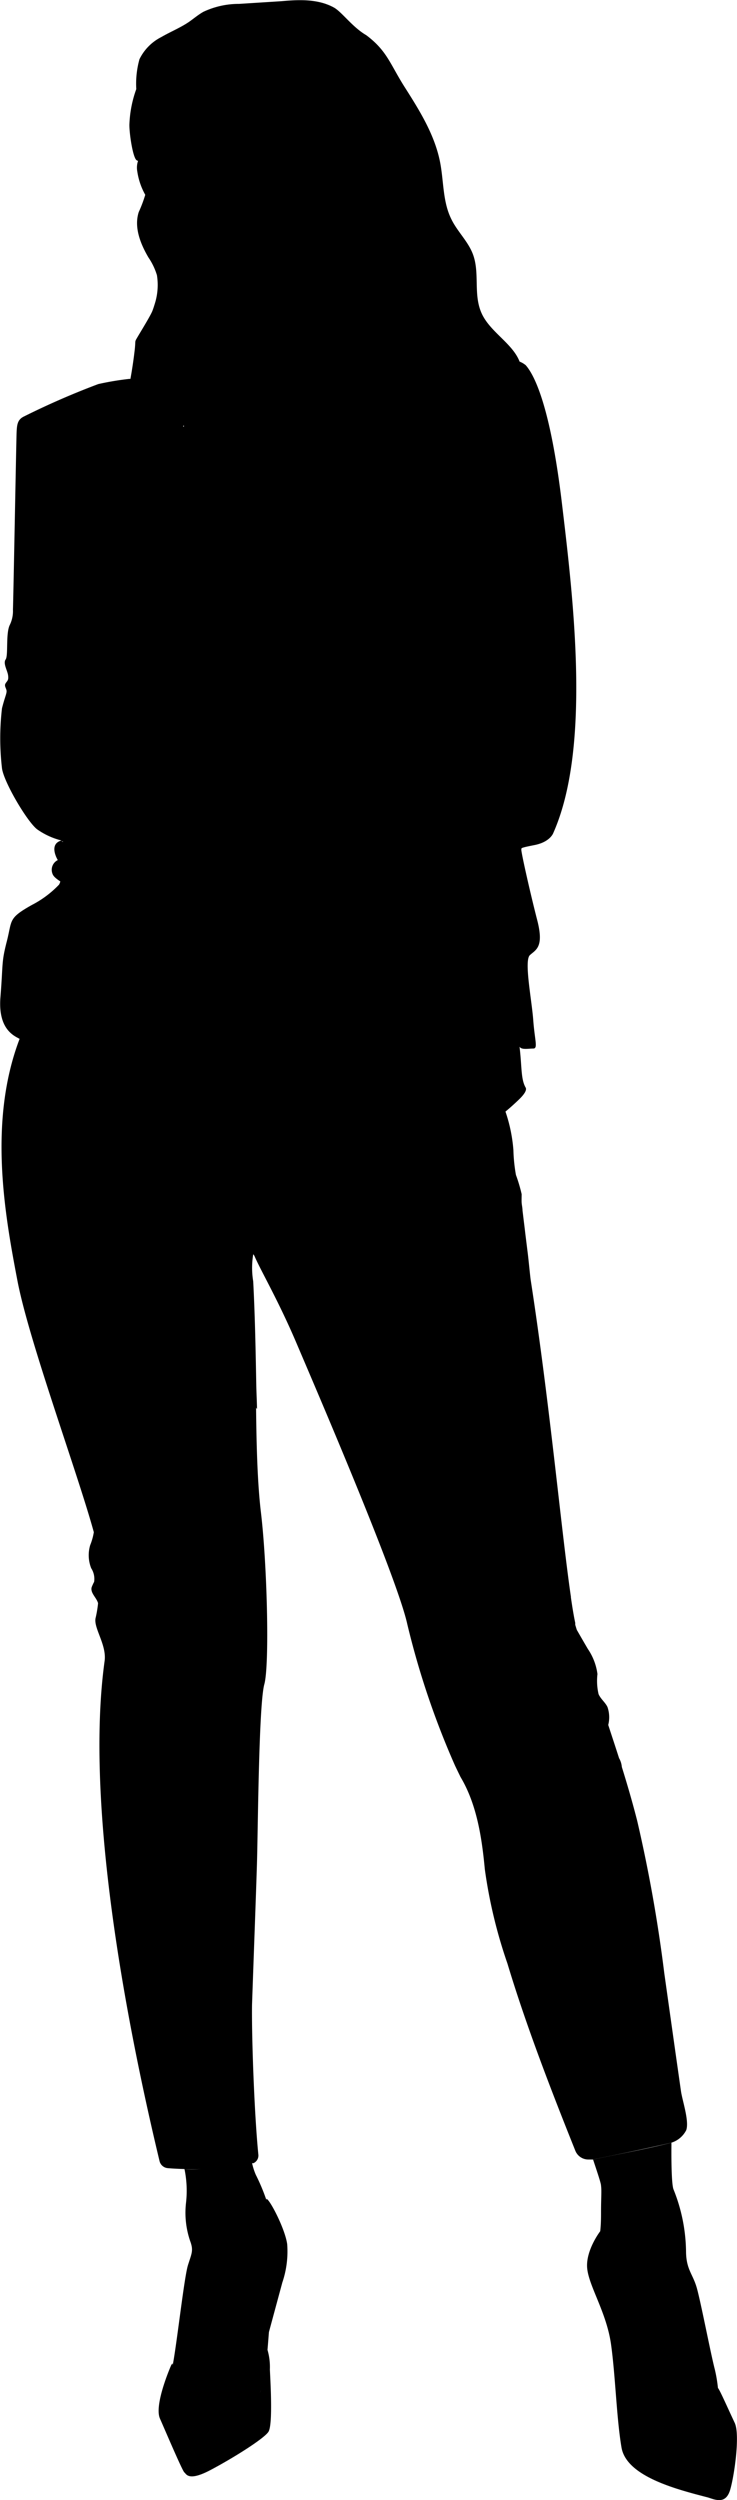
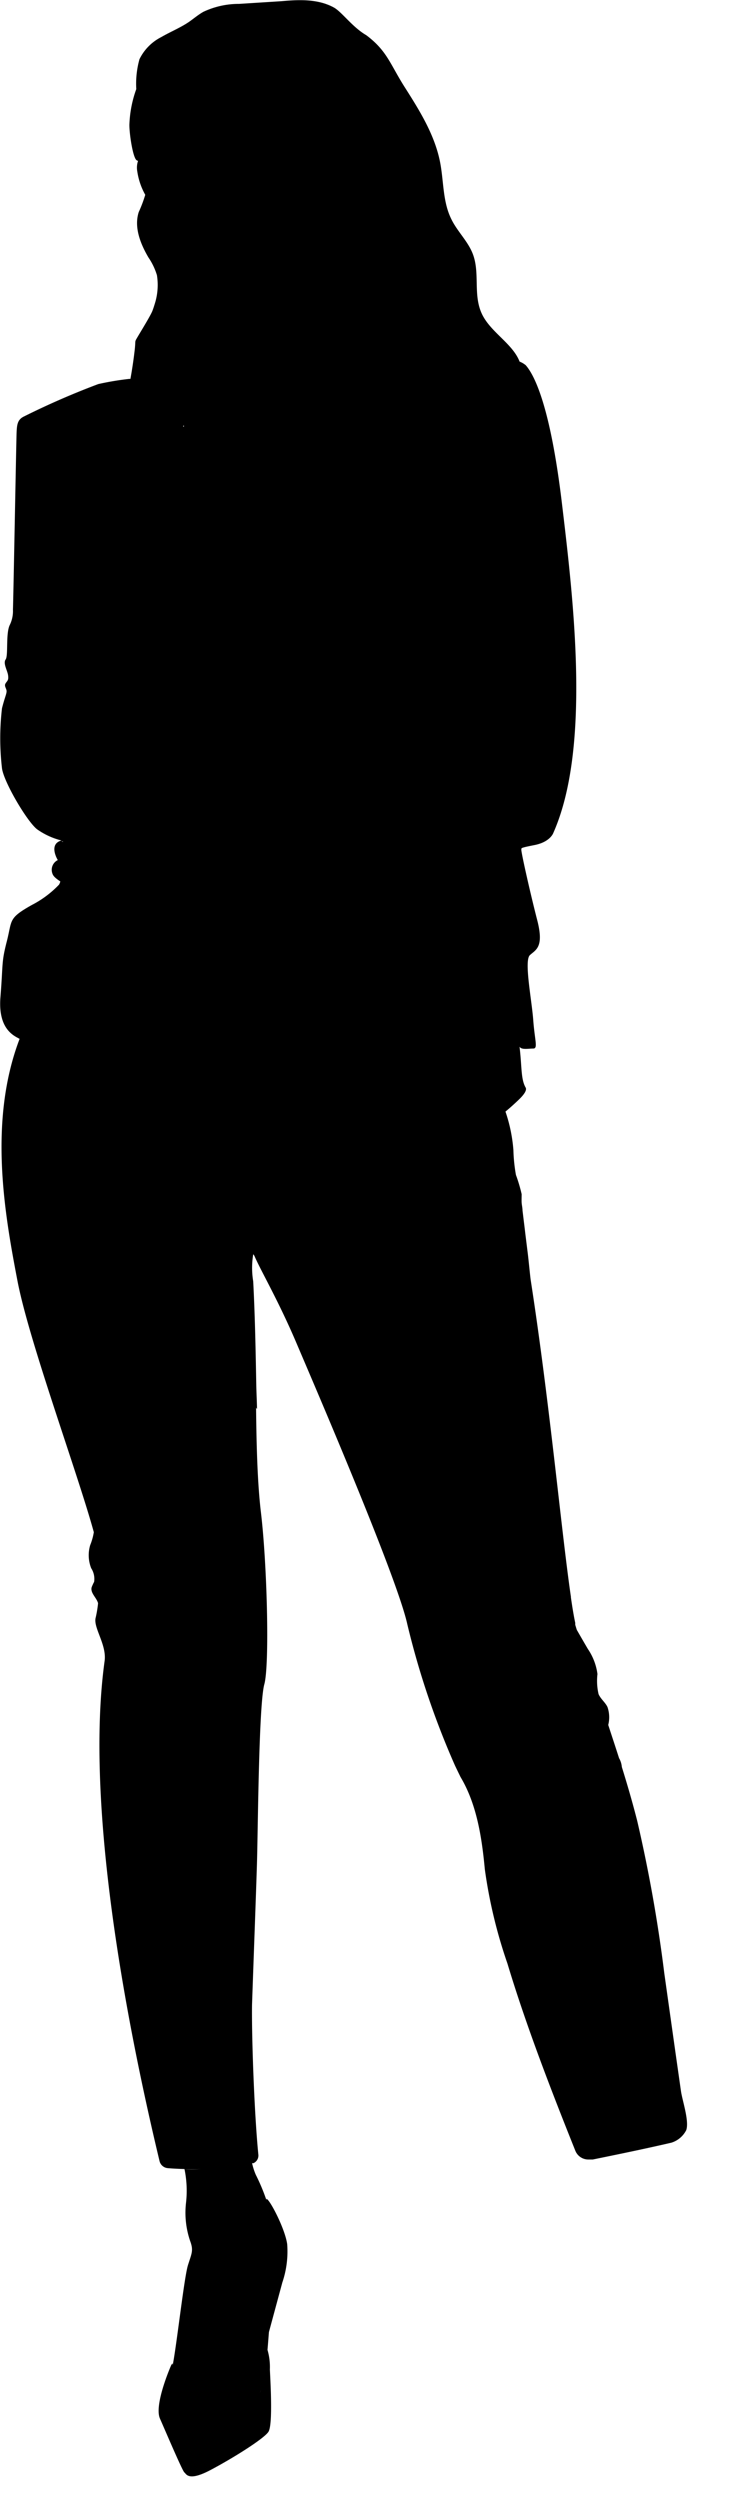
<svg xmlns="http://www.w3.org/2000/svg" viewBox="0 0 92.85 314.92">
  <g id="Layer_2" data-name="Layer 2">
    <g id="Layer_2-2" data-name="Layer 2">
      <path d="M2.47,130.86c-4,10.49-1.83,22.31-.27,30.48C3.67,169,9.77,185.52,11.82,193a7.59,7.59,0,0,1-.46,1.64,4.44,4.44,0,0,0,.13,2.9,2.48,2.48,0,0,1,.37,1.71,7,7,0,0,0-.31.68c-.2.72.61,1.31.8,2a.64.64,0,0,1,0,.07,14.6,14.6,0,0,1-.29,1.74c-.36,1.25,1.4,3.4,1.12,5.48-2.49,18,2.64,45.15,6.92,63a1.17,1.17,0,0,0,1.05.89c.71.06,1.41.09,2.09.11v0h0a13.42,13.42,0,0,1,.2,4.21,11,11,0,0,0,.51,4.84c.45,1.21.21,1.53-.27,3.06s-1.41,10-1.93,12.64c0-.3,0-.36-.2,0,0,0-2.17,4.93-1.4,6.68s2.85,6.64,3.08,6.79.45,1.19,3.26-.29,6.76-3.95,7.33-4.83.25-6.36.18-7.84A7.76,7.76,0,0,0,33.7,296h0a35.79,35.79,0,0,1-.49,3.75A35.79,35.79,0,0,0,33.7,296c.07-.82.13-1.59.18-2.24l1.69-6.25a12.15,12.15,0,0,0,.61-4.84c-.29-2-2.24-5.69-2.61-5.69a.82.82,0,0,0,0,.17h0a24.79,24.79,0,0,0-1.34-3.2,7.72,7.72,0,0,1-.47-1.47l.07,0h0a.35.35,0,0,0,.11,0,1.06,1.06,0,0,0,.61-1.06c-.5-5-.85-14.5-.8-18.85.26-7.51.57-15.67.64-18.48.12-5,.24-19.51.91-21.93s.36-15.11-.43-21.68c-.45-3.79-.56-8.61-.61-13.19a.62.62,0,0,0,.12.19c0-.49-.07-2-.09-2.84-.08-4.39-.16-8.83-.39-13.24a10.37,10.37,0,0,1,0-3.39c.06,0,.13.13.22.34.78,1.78,3,5.59,5.22,10.81S50,198.6,51.31,204.58a103.61,103.61,0,0,0,6,17.79c.25.53.48,1,.71,1.47l0,0c2.06,3.45,2.69,7.68,3.06,11.62a62.09,62.09,0,0,0,2.85,11.88c2.35,7.81,5.5,15.95,8.55,23.57a1.76,1.76,0,0,0,1.68,1.11l.52,0h0c3.14-.64,6.55-1.34,9.91-2.12l0,0a3.14,3.14,0,0,0,1.87-1.59c.38-1.18-.49-3.67-.67-4.91l-.69-4.84-1.41-10a185.21,185.21,0,0,0-3.41-19.19c-.58-2.28-1.24-4.55-1.94-6.8,0,0,0,0,0,0a2.67,2.67,0,0,0-.35-1.11v0c-.44-1.38-.9-2.76-1.35-4.14a.14.14,0,0,1,0-.09,3.93,3.93,0,0,0-.11-2.21c-.28-.59-.85-1-1.12-1.62a7.35,7.35,0,0,1-.14-2.53,7.3,7.3,0,0,0-1.21-3.16c-.47-.8-.93-1.6-1.39-2.4,0,0,0,0,0,0-.07-.22-.14-.44-.2-.65v0l0-.24c-.18-.84-.36-1.91-.54-3.17a.21.21,0,0,1,0-.11.08.08,0,0,0,0-.05l0,.08c-1.2-8.17-2.66-24.39-5.08-40h0c-.1-.8-.25-2.4-.35-3.21l-.27-2.17c-.07-.56-.13-1.11-.2-1.66s-.13-1.09-.2-1.63c0-.34-.09-.69-.11-1s0-.72,0-1.08A20,20,0,0,0,65,148a20.63,20.63,0,0,1-.32-3.14,19.56,19.56,0,0,0-1-4.84c.86-.7,1.72-1.54,1.72-1.54h0c.67-.65,1-1.18.82-1.49-.62-1.07-.46-2.69-.77-5.15.23.43,1.11.24,1.73.24s.19-1,0-3.58S66,121,66.76,120.31s1.8-1,.92-4.41-2.08-8.76-2-8.91-.35-.15,1.65-.54,2.38-1.53,2.38-1.53c4.76-10.75,2.54-29.34,1.08-41.55S67.33,47.24,66.23,46a2.83,2.83,0,0,0-.77-.45c-.89-2.31-3.73-3.73-4.79-6.1s-.21-5-1.07-7.37c-.6-1.66-2-2.92-2.75-4.5-1.08-2.18-.94-4.74-1.4-7.12C54.78,17,52.87,13.94,51,11s-2.22-4.59-4.86-6.57c-1.73-1-3.08-2.93-4.07-3.48-2-1.1-4.37-1-6.61-.8L30.12.49a10.44,10.44,0,0,0-4.5,1c-.64.36-1.2.84-1.8,1.26-1.1.75-2.35,1.25-3.5,1.92a6.14,6.14,0,0,0-2.75,2.79,11.5,11.5,0,0,0-.4,3.76,14.61,14.61,0,0,0-.87,4.52c0,1.19.43,4,.88,4.42a.71.71,0,0,0,.21.11,2.63,2.63,0,0,0-.09,1.35,8.52,8.52,0,0,0,1,2.92,16.87,16.87,0,0,1-.82,2.17c-.62,1.91.21,4,1.22,5.72a8.18,8.18,0,0,1,1.07,2.23A7.84,7.84,0,0,1,19.58,38c-.15.51-.29.94-.4,1.21-.36.84-2,3.43-2.09,3.67s0,.33-.17,1.62c-.1.86-.3,2.21-.49,3.23h-.17a35.61,35.61,0,0,0-3.88.65A98.18,98.18,0,0,0,2.94,52.5c-.73.39-.81,1-.85,2s-.42,21.69-.46,22.27a4,4,0,0,1-.42,2c-.5,1.12-.15,3.81-.5,4.3s.23,1.39.31,2-.08.65-.31,1,.12.65.12,1-.23.77-.58,2.15a32.92,32.92,0,0,0,0,7.56c.23,1.73,3.15,6.69,4.42,7.68a9.13,9.13,0,0,0,3.07,1.41c-1.69.47-.46,2.47-.46,2.47a1.36,1.36,0,0,0-.68,1.69c.11.36.46.64,1,1a1.63,1.63,0,0,1-.16.4A12.84,12.84,0,0,1,4,114c-3,1.69-2.45,1.88-3.14,4.57s-.46,2.65-.8,7C-.29,129.71,1.84,130.5,2.47,130.86ZM23.05,53.69a.6.6,0,0,0,.12-.11l0,.18Zm0,0-.11-.07-.05,0Zm.22,219.57c.9,0,1.61,0,2.22-.06A16.15,16.15,0,0,1,23.27,273.26ZM33,300.7c-.07.25-.15.48-.23.69C32.84,301.18,32.92,301,33,300.7ZM28.5,272.87l-.57.05.57-.05ZM7.93,106s0,0,0,.06l-.2-.11Z" />
-       <path d="M90.45,300.8a18,18,0,0,0-.4-2.36c-.5-1.91-1.76-8.46-2.26-10.23s-1.31-2.29-1.36-4.49a21.57,21.57,0,0,0-1.58-7.94c-.32-.81-.26-5.55-.26-5.55v-.33h0c-3.3.84-6.52,1.4-9.95,2.13h.08c.61,1.84,1,3,1,3.28.09.67,0,1.58,0,3.3,0,.66,0,1.5-.1,2.44,0,0-1.88,2.45-1.64,4.72s2.44,5.54,3,9.53.69,9.31,1.32,13,7.08,5.3,10.89,6.29c1,.32,2.27.88,2.81-1s1.25-7,.55-8.42C91.68,303.32,90.66,301,90.45,300.8Z" />
    </g>
  </g>
</svg>